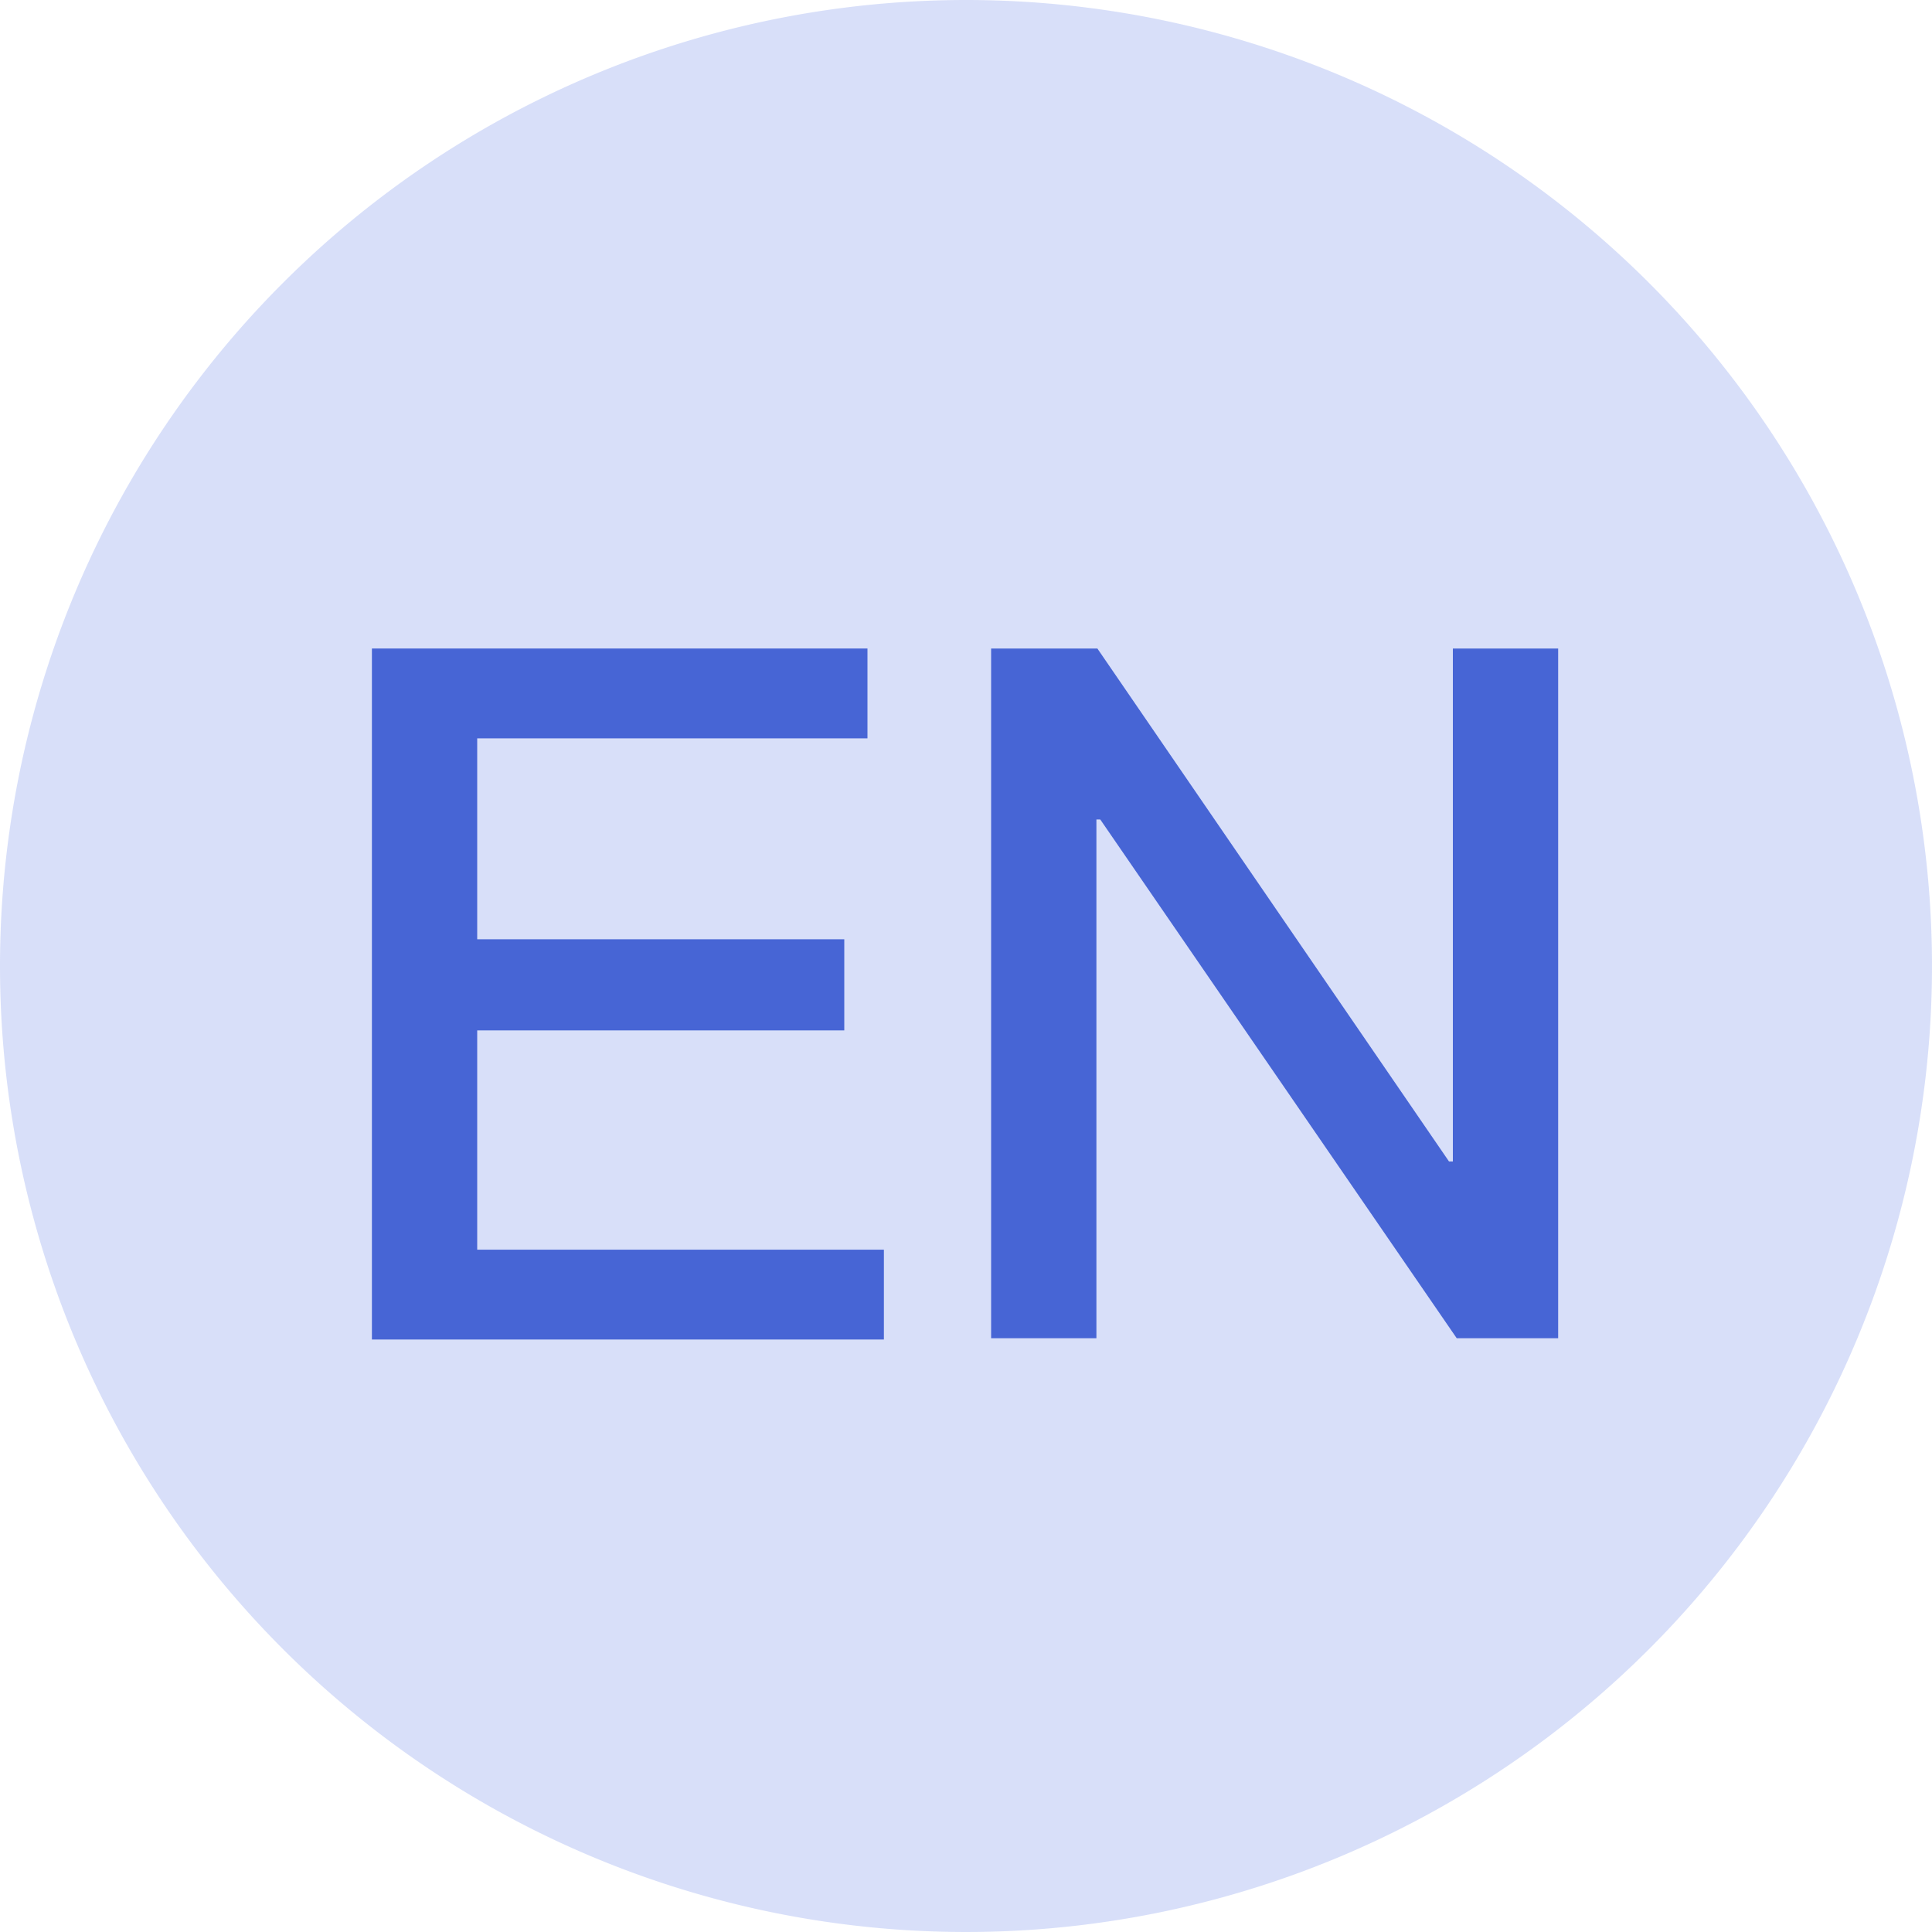
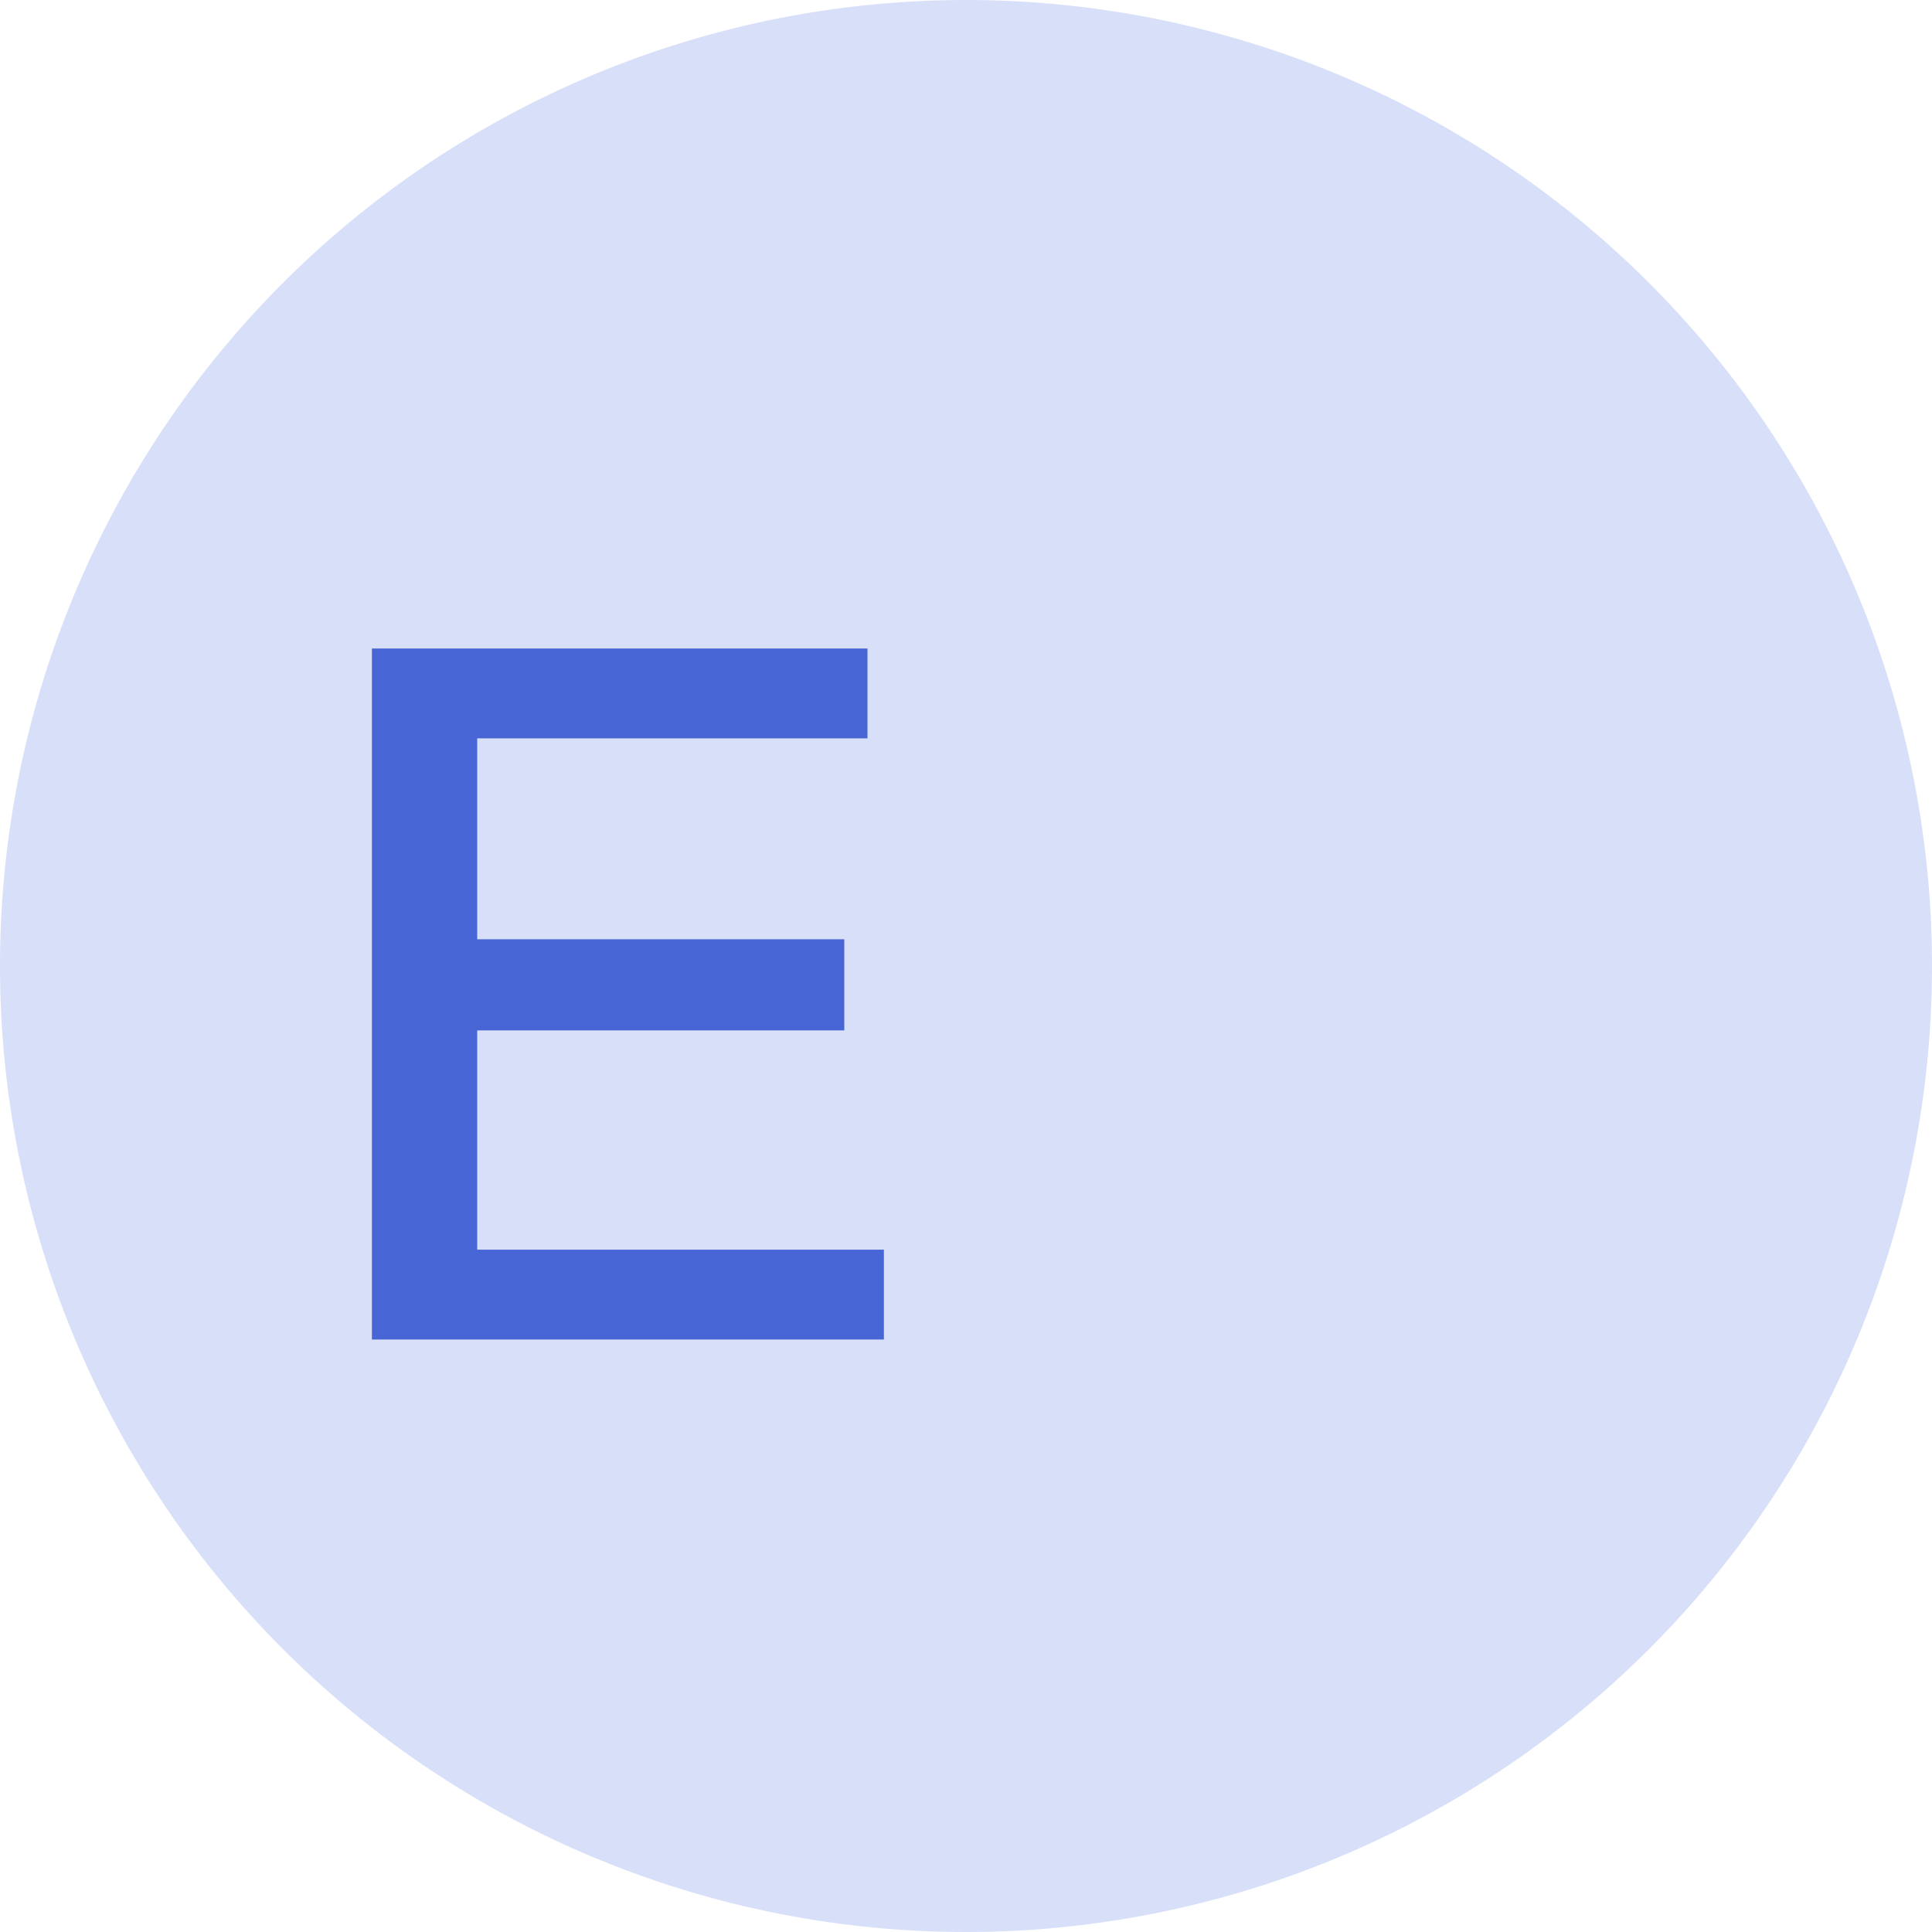
<svg xmlns="http://www.w3.org/2000/svg" id="english" viewBox="0 0 60 60">
  <title>english</title>
-   <path id="english-2" d="M0,30A30,30,0,1,0,30,0,30,30,0,0,0,0,30Z" style="fill:#3f61e2;opacity:0.2;isolation:isolate" />
+   <path id="english-2" d="M0,30A30,30,0,1,0,30,0,30,30,0,0,0,0,30" style="fill:#3f61e2;opacity:0.2;isolation:isolate" />
  <path id="english-3" d="M11.55,20.14H26.94v2.79H14.82v6.24h11.4V32H14.82v6.81H27.45V41.6H11.55Z" style="fill:#4765d5" />
-   <path id="english-4" d="M30.78,20.14h3.3L45,36.07h.12V20.14h3.27V41.56H45.24L34.17,25.45h-.12V41.56H30.78Z" style="fill:#4765d5" />
</svg>